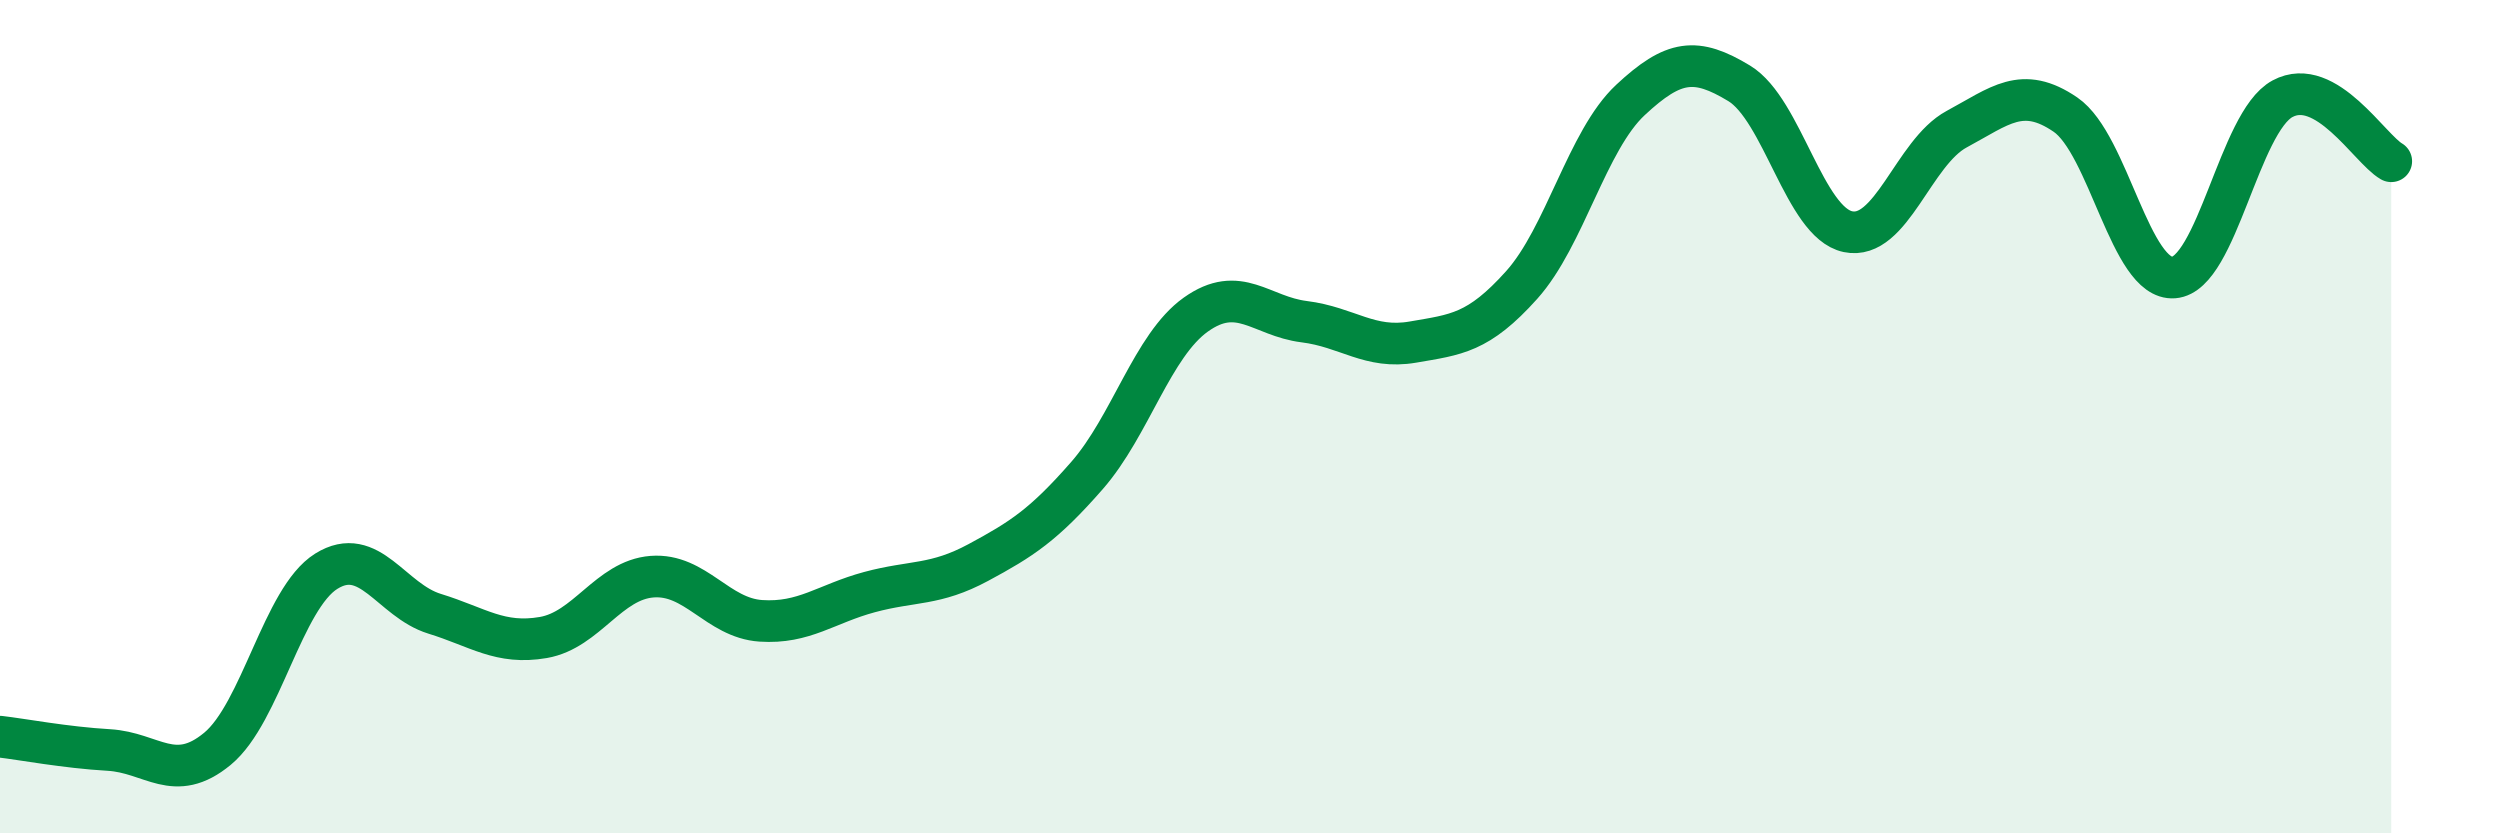
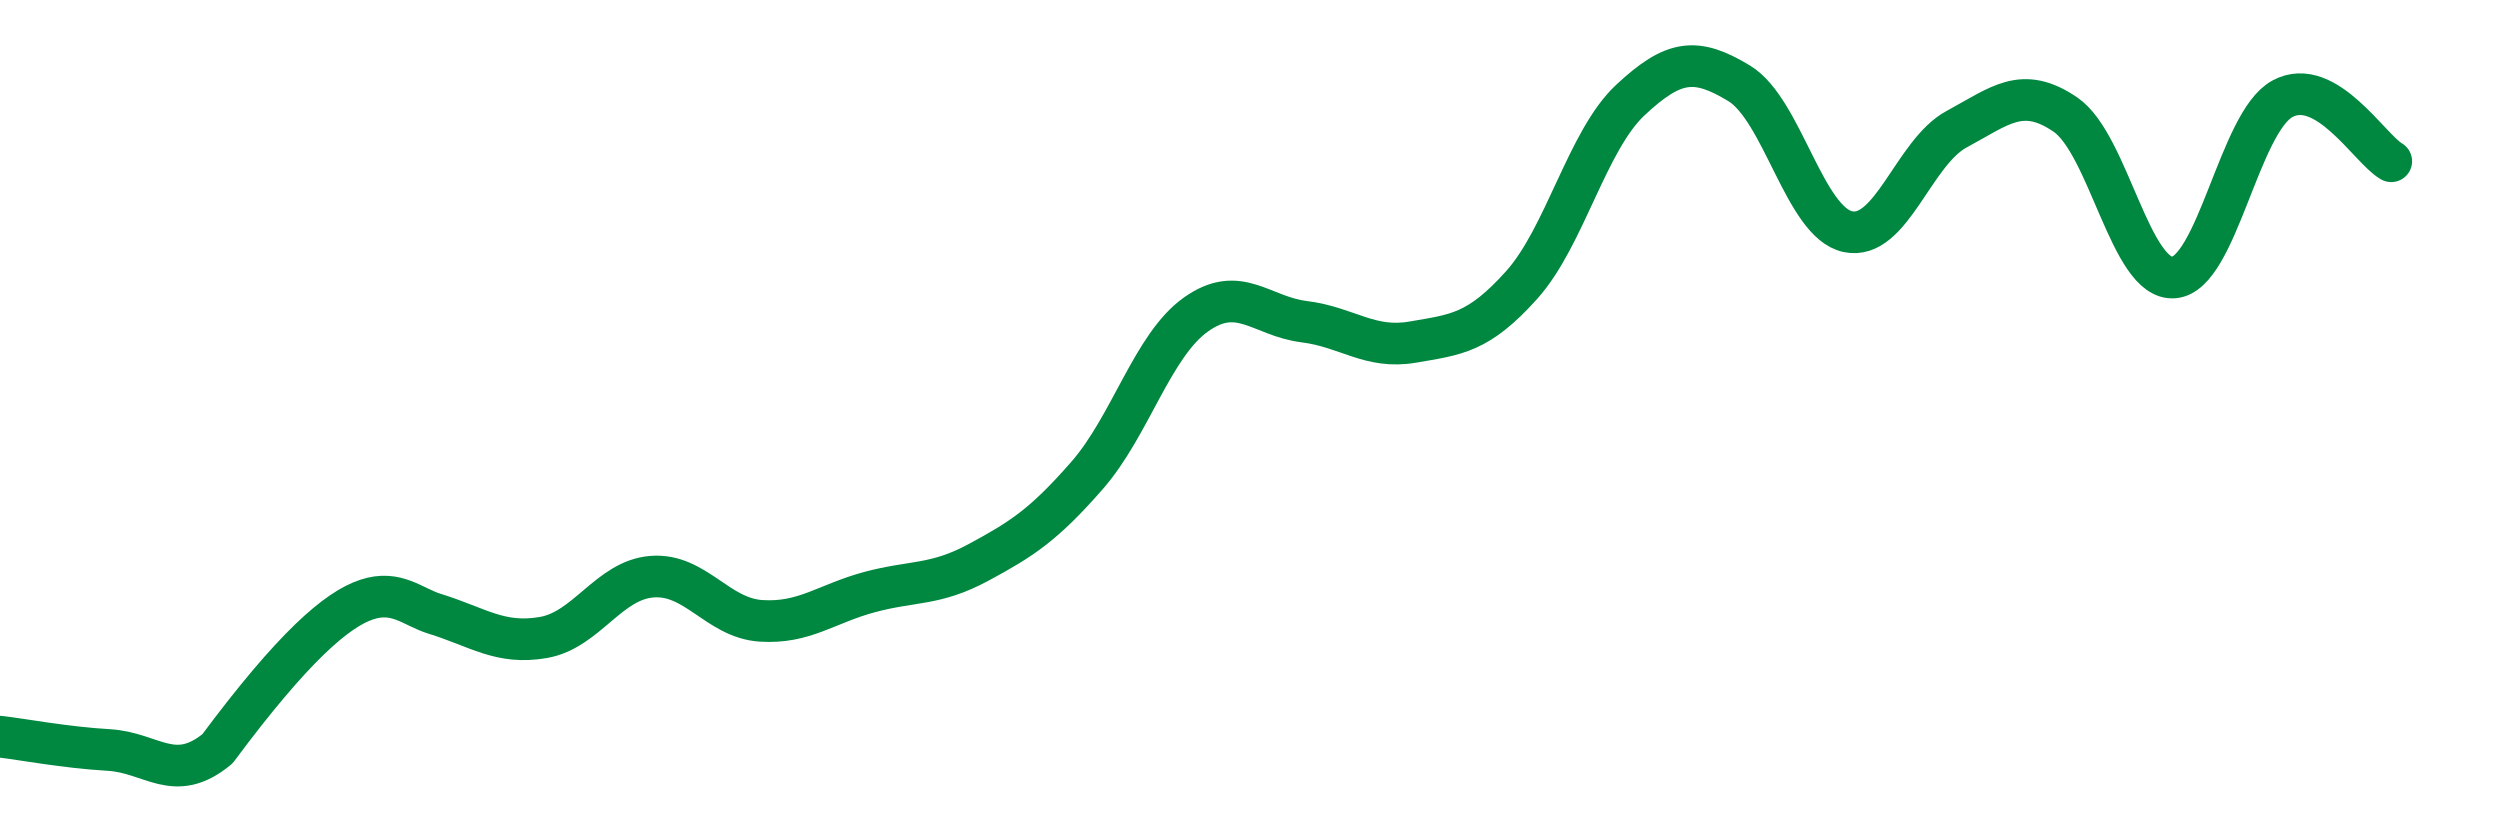
<svg xmlns="http://www.w3.org/2000/svg" width="60" height="20" viewBox="0 0 60 20">
-   <path d="M 0,17.68 C 0.52,17.74 1.57,17.94 2.61,18 C 3.65,18.06 4.18,18.83 5.22,17.97 C 6.26,17.11 6.79,14.36 7.83,13.71 C 8.87,13.06 9.39,14.41 10.43,14.73 C 11.47,15.05 12,15.48 13.04,15.3 C 14.08,15.12 14.61,13.92 15.65,13.84 C 16.69,13.76 17.22,14.83 18.26,14.9 C 19.3,14.97 19.83,14.49 20.87,14.21 C 21.91,13.93 22.44,14.06 23.48,13.5 C 24.52,12.94 25.05,12.6 26.09,11.41 C 27.13,10.22 27.66,8.29 28.7,7.55 C 29.74,6.81 30.26,7.59 31.3,7.72 C 32.34,7.85 32.87,8.39 33.91,8.21 C 34.95,8.03 35.48,8 36.52,6.84 C 37.56,5.68 38.09,3.37 39.13,2.4 C 40.17,1.43 40.7,1.37 41.74,2 C 42.78,2.63 43.31,5.34 44.35,5.56 C 45.39,5.78 45.92,3.66 46.96,3.1 C 48,2.54 48.53,2.04 49.57,2.75 C 50.61,3.46 51.13,6.74 52.17,6.66 C 53.21,6.58 53.74,2.93 54.78,2.37 C 55.82,1.81 56.87,3.57 57.39,3.87L57.39 20L0 20Z" fill="#008740" opacity="0.1" stroke-linecap="round" stroke-linejoin="round" />
-   <path d="M 0,17.68 C 0.52,17.74 1.57,17.94 2.61,18 C 3.65,18.06 4.18,18.83 5.22,17.97 C 6.26,17.11 6.79,14.36 7.83,13.71 C 8.87,13.06 9.39,14.41 10.43,14.73 C 11.47,15.05 12,15.48 13.04,15.3 C 14.08,15.12 14.61,13.92 15.65,13.84 C 16.69,13.76 17.22,14.83 18.26,14.9 C 19.3,14.97 19.83,14.49 20.87,14.21 C 21.91,13.93 22.44,14.06 23.48,13.5 C 24.52,12.94 25.05,12.6 26.09,11.41 C 27.13,10.22 27.66,8.29 28.7,7.55 C 29.74,6.81 30.26,7.59 31.3,7.72 C 32.34,7.85 32.87,8.39 33.91,8.21 C 34.95,8.03 35.48,8 36.52,6.84 C 37.56,5.68 38.09,3.37 39.13,2.4 C 40.17,1.43 40.7,1.37 41.74,2 C 42.78,2.63 43.31,5.34 44.35,5.56 C 45.39,5.78 45.92,3.66 46.96,3.1 C 48,2.54 48.53,2.04 49.57,2.75 C 50.61,3.46 51.13,6.74 52.17,6.66 C 53.21,6.58 53.74,2.93 54.78,2.37 C 55.82,1.81 56.87,3.57 57.39,3.87" stroke="#008740" stroke-width="1" fill="none" stroke-linecap="round" stroke-linejoin="round" />
+   <path d="M 0,17.68 C 0.52,17.74 1.57,17.94 2.61,18 C 3.65,18.06 4.18,18.83 5.22,17.97 C 8.87,13.06 9.39,14.41 10.43,14.73 C 11.47,15.05 12,15.48 13.04,15.3 C 14.08,15.12 14.61,13.92 15.65,13.84 C 16.69,13.76 17.22,14.83 18.26,14.9 C 19.3,14.97 19.83,14.49 20.87,14.21 C 21.91,13.93 22.44,14.06 23.48,13.5 C 24.52,12.94 25.05,12.6 26.09,11.41 C 27.13,10.22 27.66,8.29 28.7,7.55 C 29.74,6.81 30.26,7.59 31.3,7.72 C 32.34,7.85 32.87,8.39 33.91,8.21 C 34.95,8.03 35.48,8 36.52,6.84 C 37.56,5.68 38.09,3.37 39.13,2.4 C 40.17,1.43 40.7,1.37 41.74,2 C 42.78,2.63 43.31,5.34 44.35,5.56 C 45.39,5.78 45.92,3.66 46.96,3.1 C 48,2.54 48.53,2.04 49.57,2.75 C 50.61,3.46 51.13,6.74 52.17,6.66 C 53.21,6.58 53.74,2.93 54.78,2.37 C 55.82,1.81 56.87,3.57 57.39,3.87" stroke="#008740" stroke-width="1" fill="none" stroke-linecap="round" stroke-linejoin="round" />
</svg>